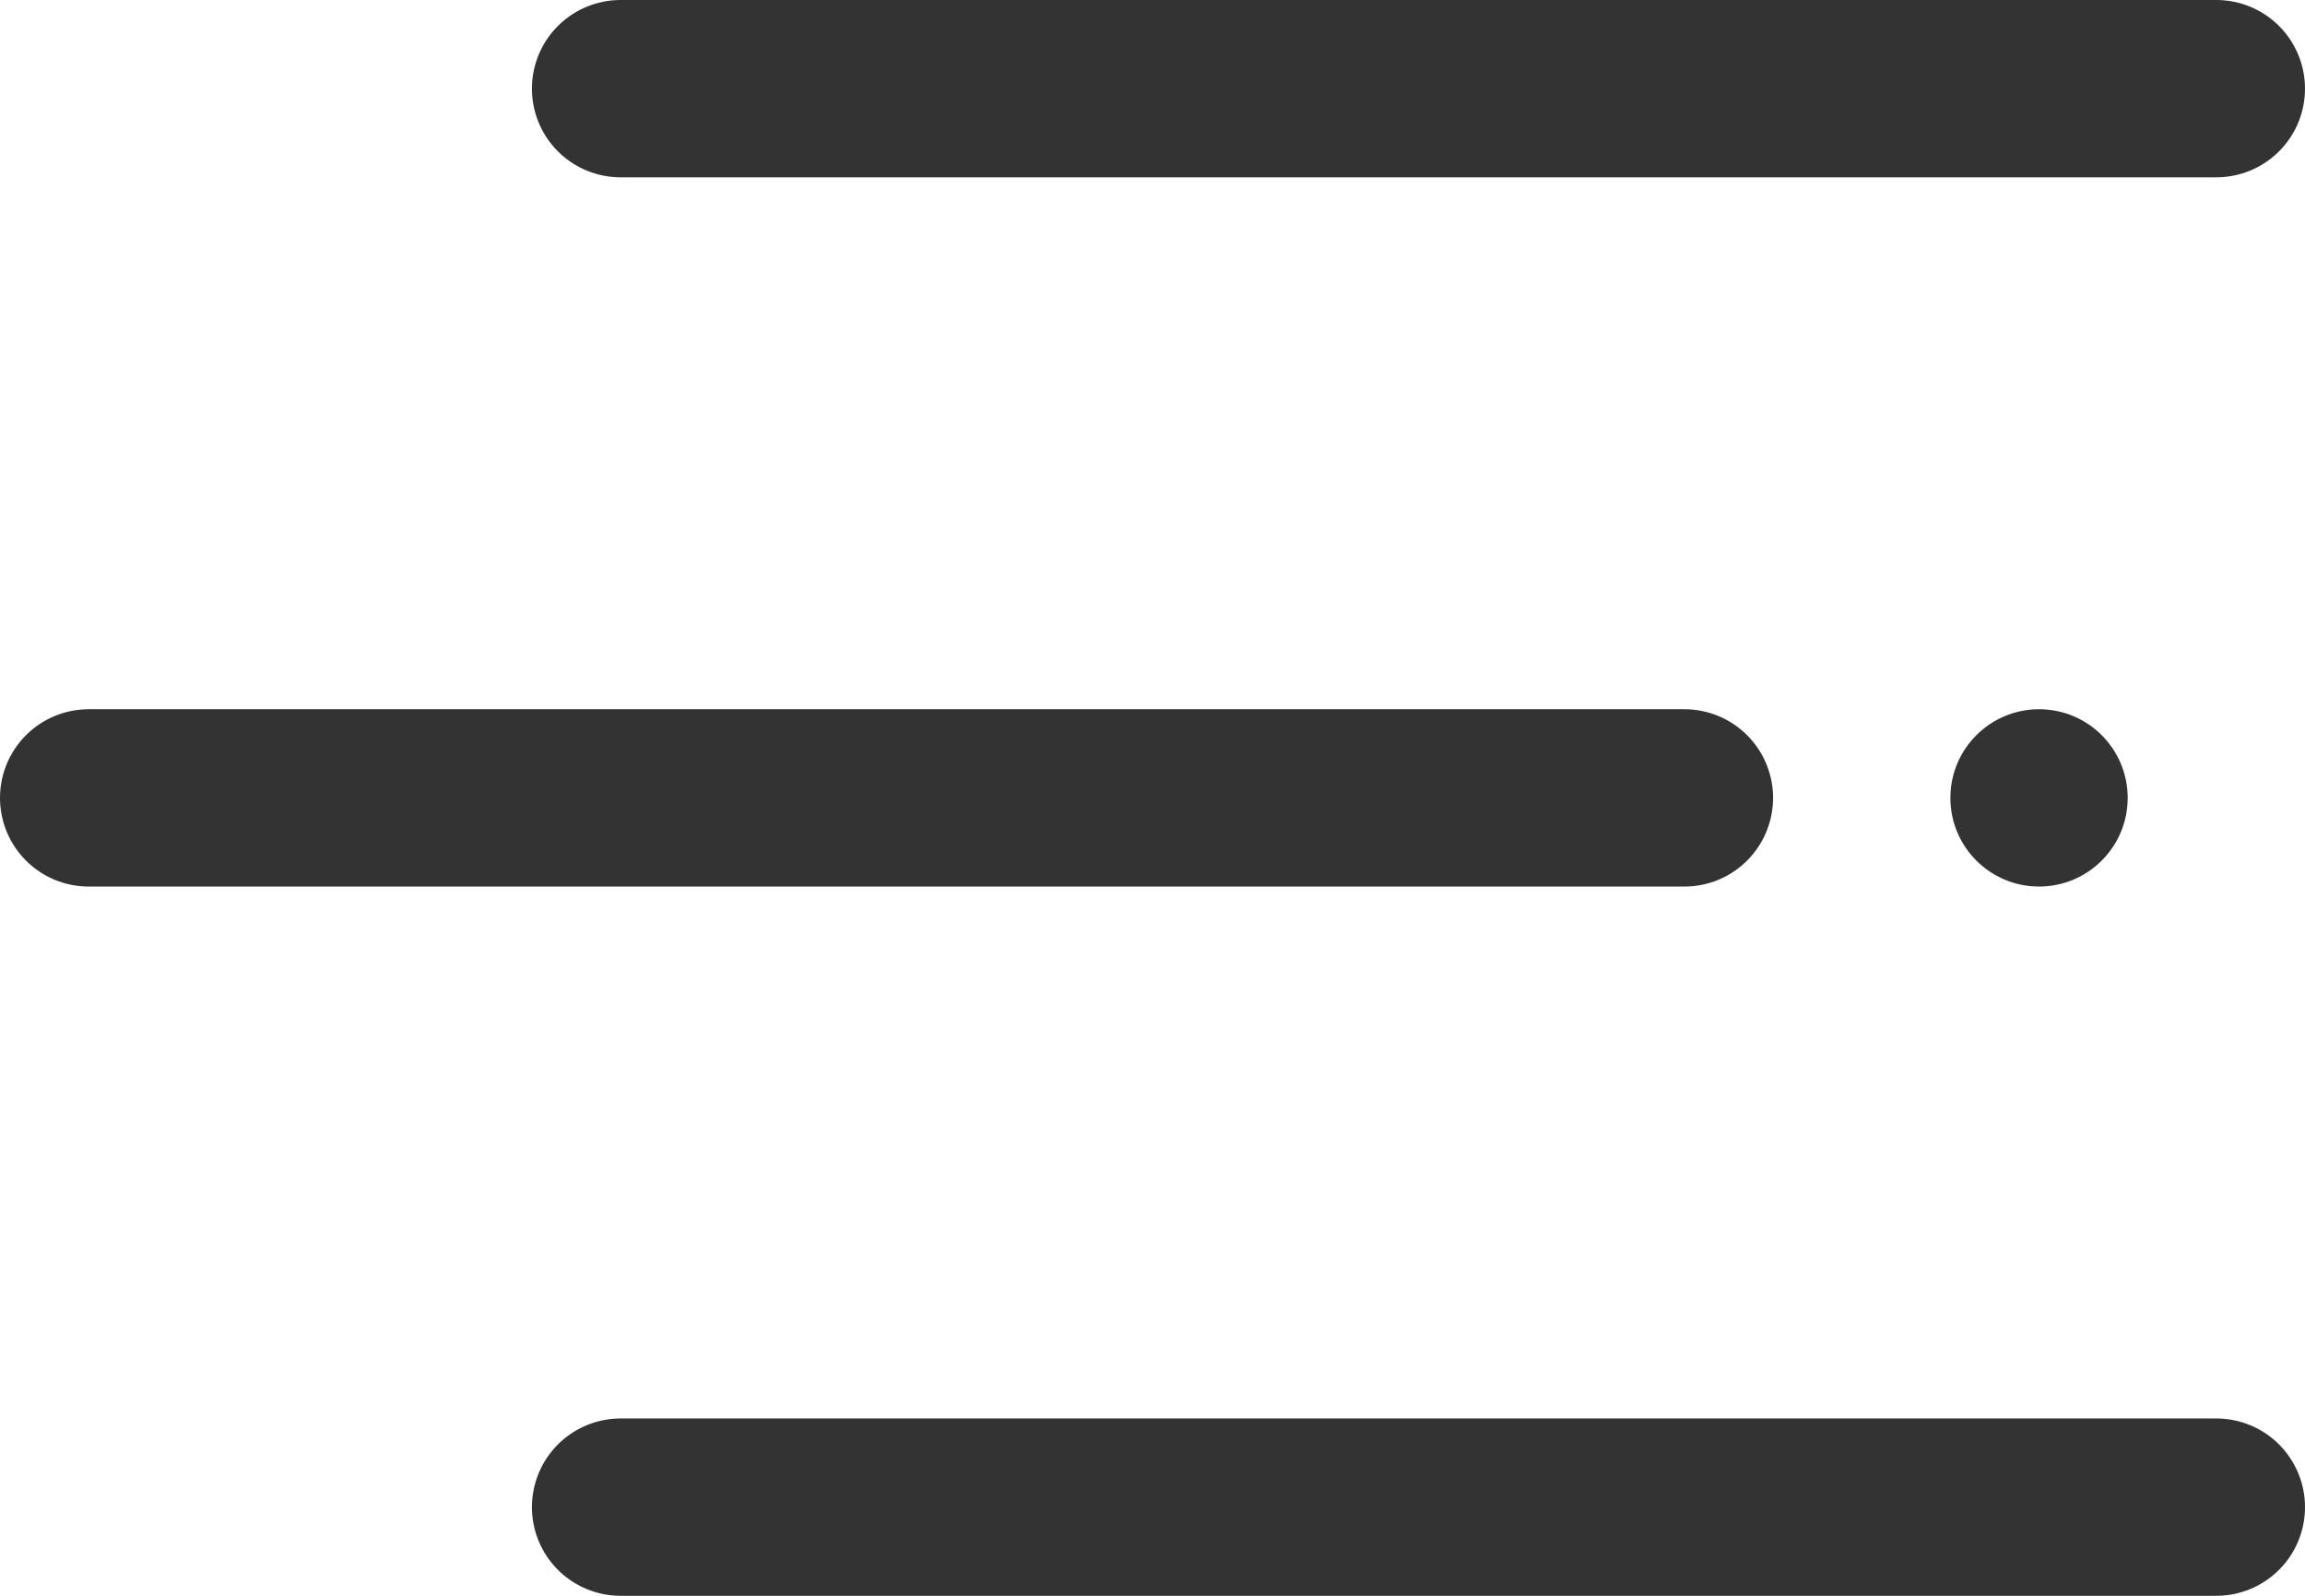
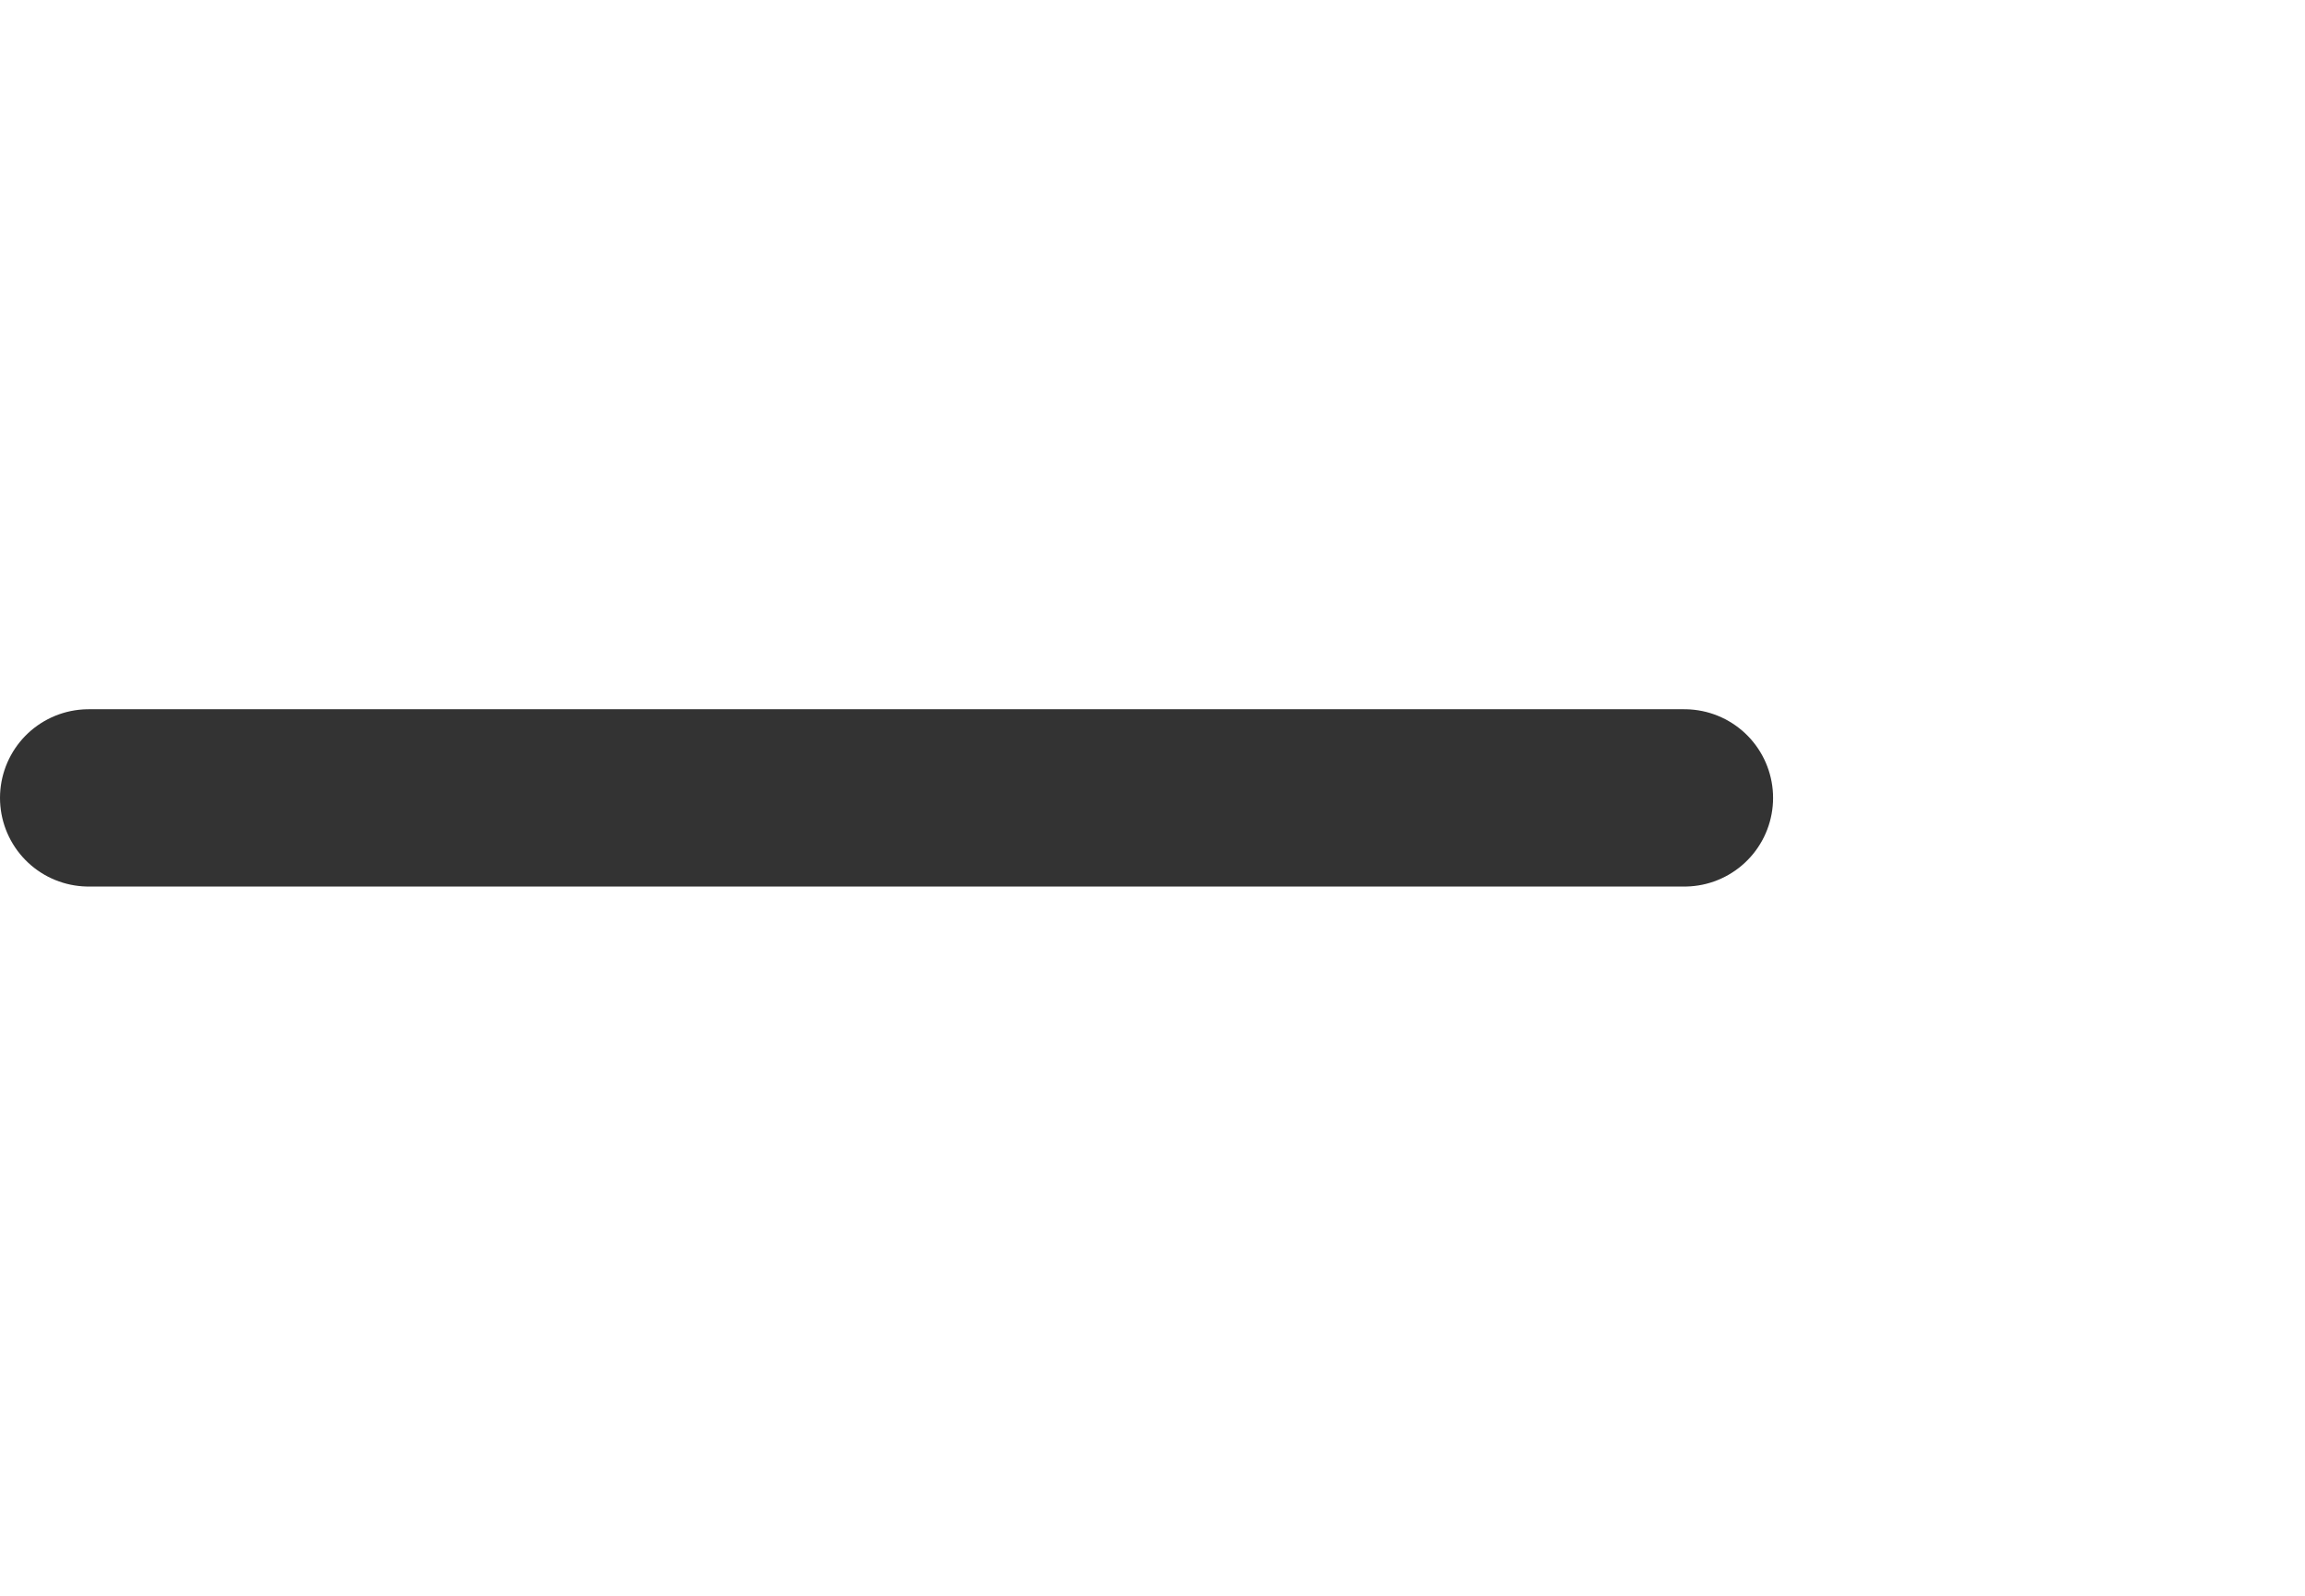
<svg xmlns="http://www.w3.org/2000/svg" width="26" height="18" viewBox="0 0 26 18" fill="none">
-   <line x1="25" y1="1" x2="7" y2="1" stroke="#333333" stroke-width="2" stroke-linecap="round" />
-   <line x1="25" y1="17" x2="7" y2="17" stroke="#333333" stroke-width="2" stroke-linecap="round" />
  <line x1="19" y1="9" x2="1" y2="9" stroke="#333333" stroke-width="2" stroke-linecap="round" />
-   <circle cx="23" cy="9" r="1" fill="#333333" />
</svg>